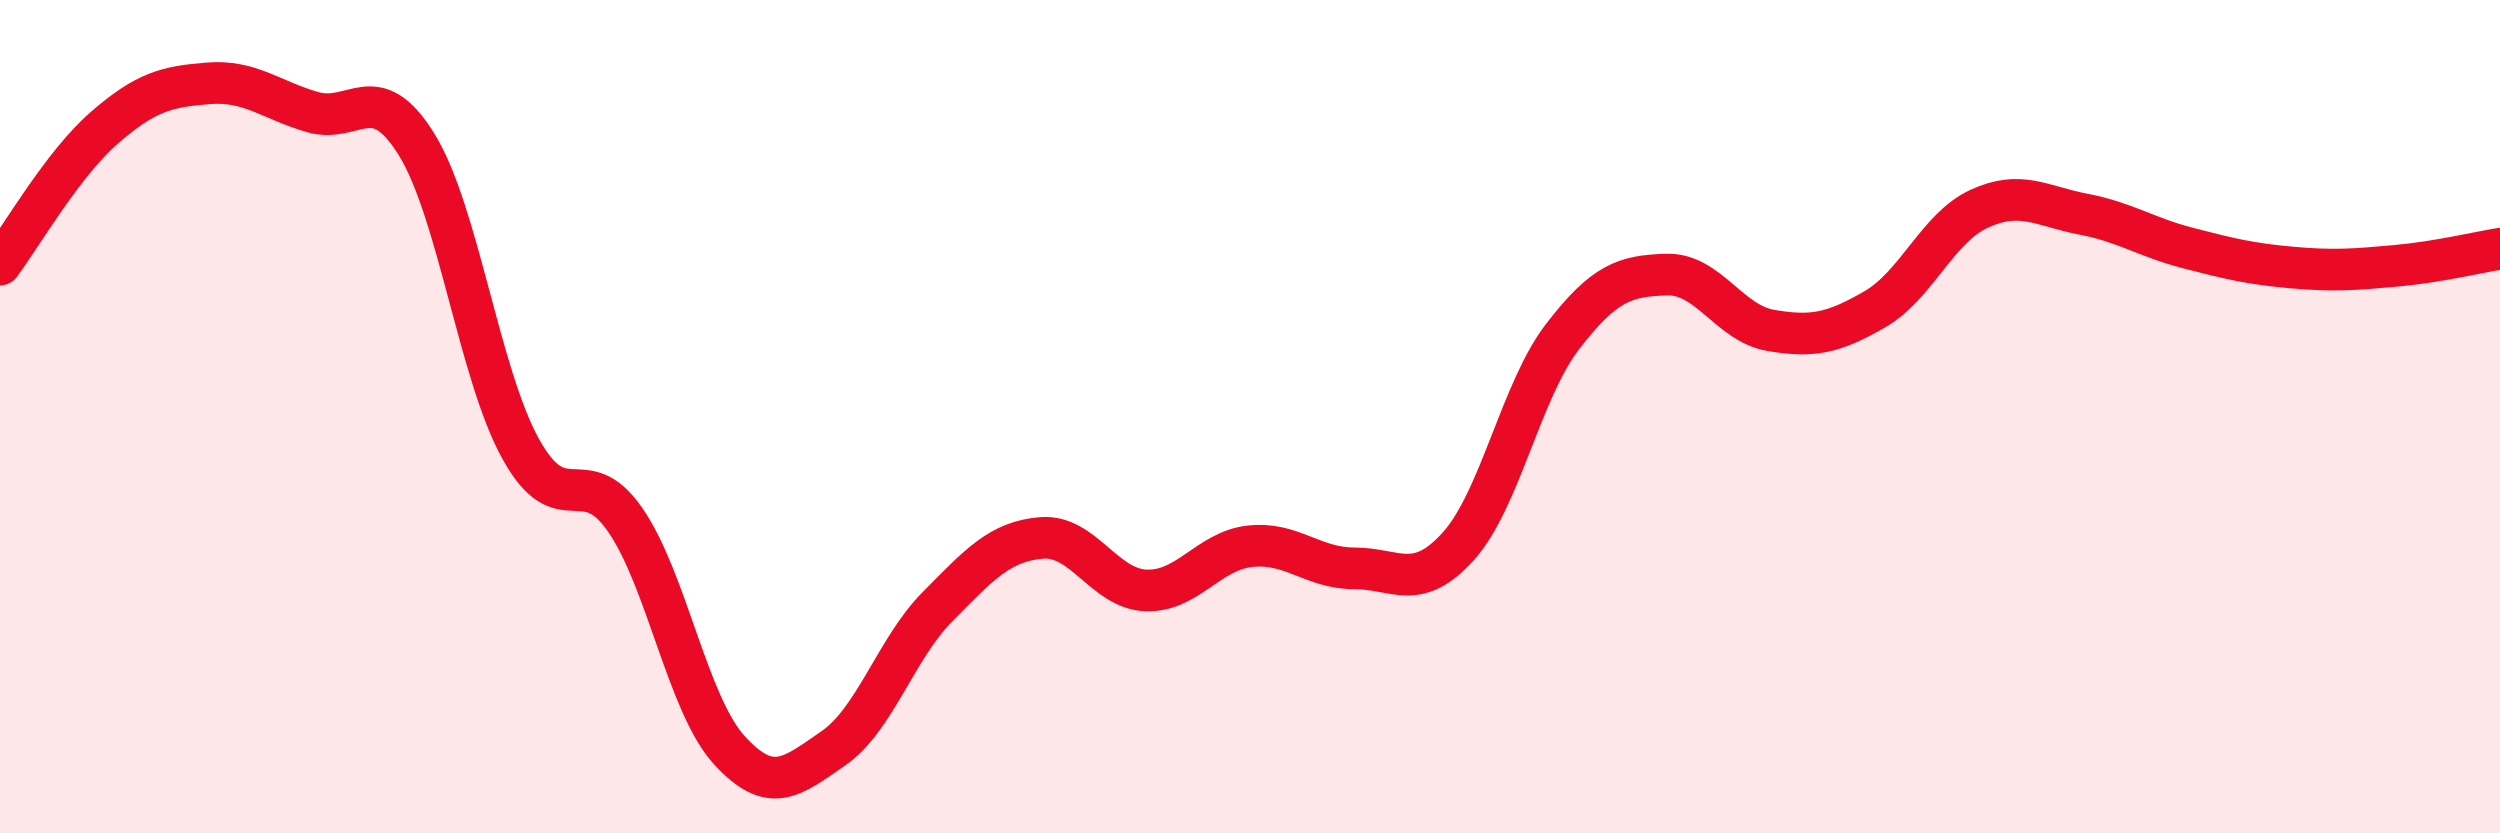
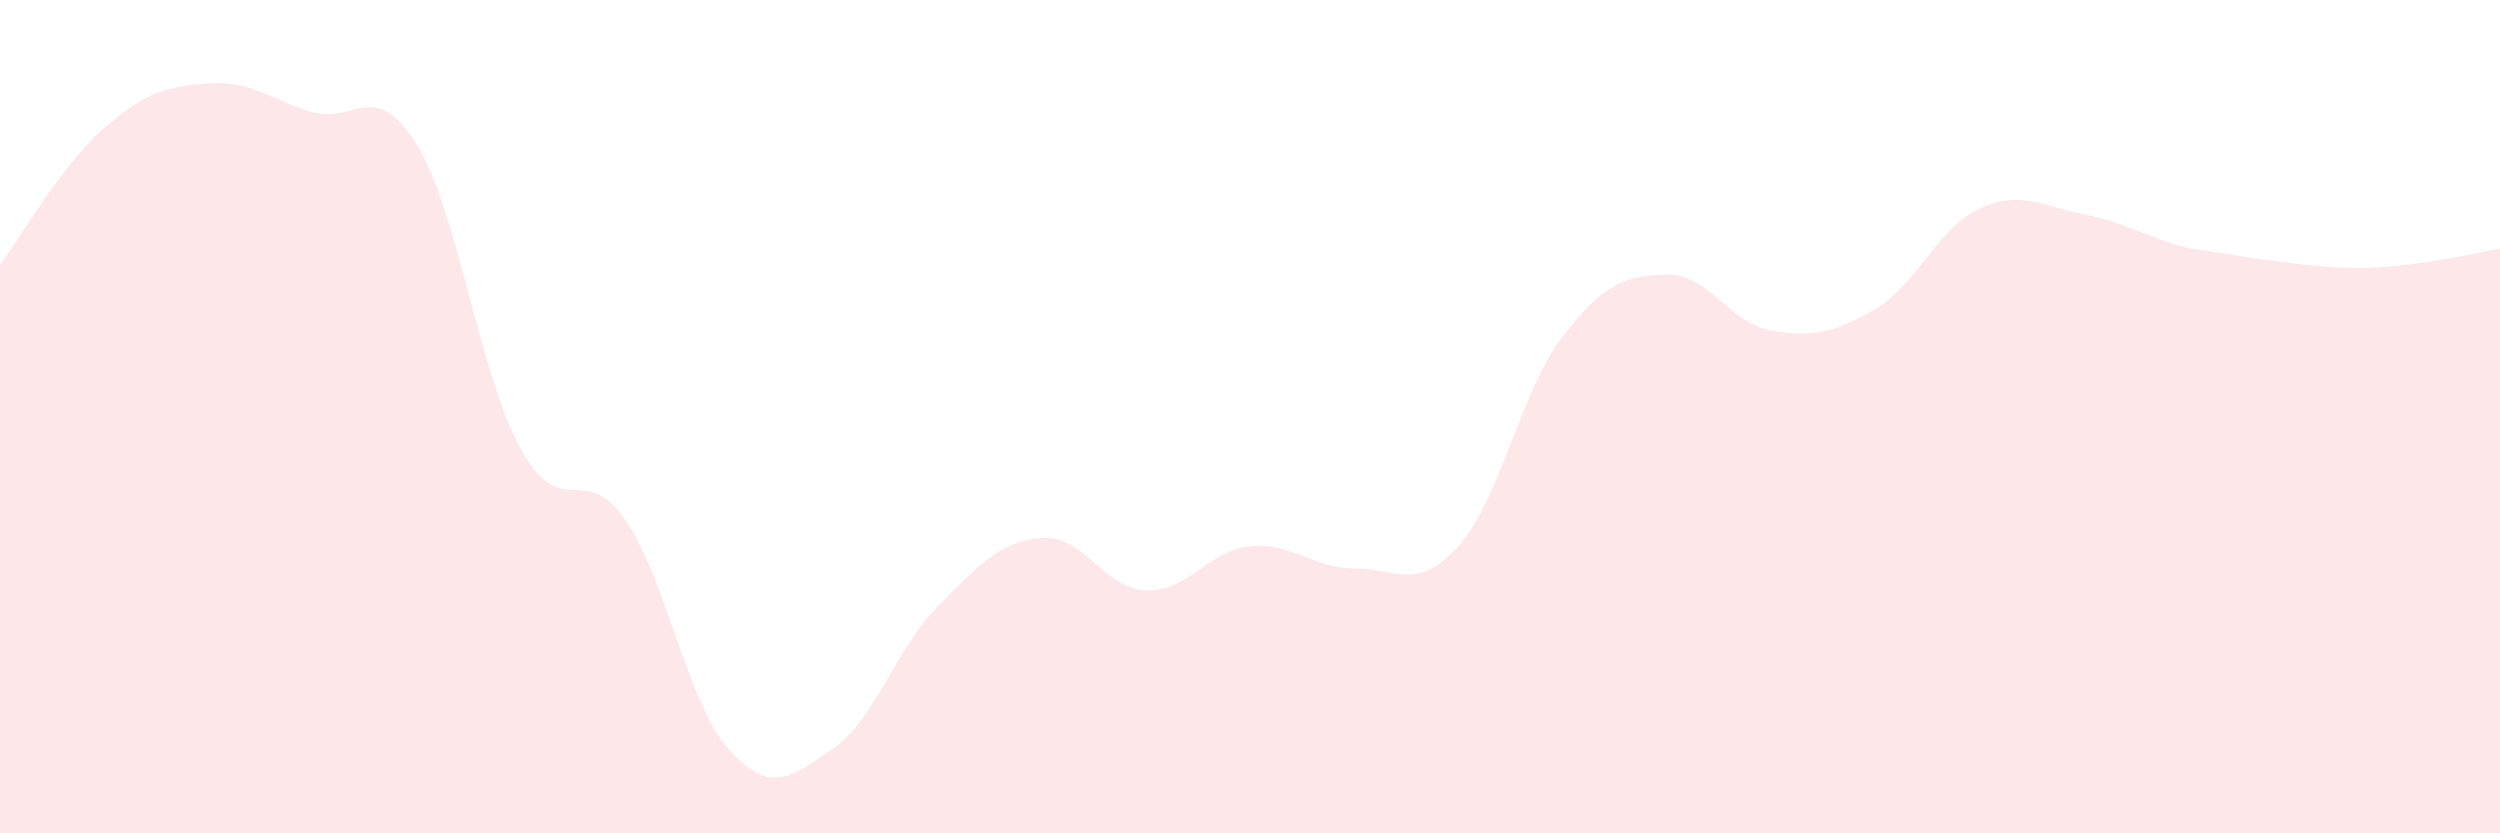
<svg xmlns="http://www.w3.org/2000/svg" width="60" height="20" viewBox="0 0 60 20">
-   <path d="M 0,6.35 C 0.5,5.69 1.5,3.94 2.5,3.07 C 3.5,2.2 4,2.08 5,2 C 6,1.92 6.5,2.4 7.5,2.69 C 8.5,2.98 9,1.85 10,3.47 C 11,5.09 11.5,8.98 12.5,10.78 C 13.5,12.58 14,11.03 15,12.47 C 16,13.91 16.5,16.9 17.5,18 C 18.5,19.1 19,18.65 20,17.96 C 21,17.27 21.5,15.57 22.5,14.56 C 23.5,13.55 24,12.99 25,12.91 C 26,12.83 26.5,14.13 27.5,14.17 C 28.5,14.21 29,13.22 30,13.11 C 31,13 31.5,13.64 32.5,13.64 C 33.5,13.64 34,14.22 35,13.11 C 36,12 36.5,9.38 37.5,8.08 C 38.5,6.78 39,6.62 40,6.59 C 41,6.56 41.5,7.76 42.5,7.93 C 43.5,8.1 44,8 45,7.42 C 46,6.84 46.5,5.47 47.5,5.01 C 48.5,4.55 49,4.95 50,5.14 C 51,5.33 51.5,5.69 52.5,5.95 C 53.5,6.21 54,6.33 55,6.42 C 56,6.51 56.5,6.47 57.5,6.38 C 58.5,6.29 59.5,6.05 60,5.97L60 20L0 20Z" fill="#EB0A25" opacity="0.1" stroke-linecap="round" stroke-linejoin="round" />
-   <path d="M 0,6.35 C 0.5,5.69 1.5,3.94 2.5,3.07 C 3.5,2.2 4,2.08 5,2 C 6,1.92 6.5,2.4 7.5,2.69 C 8.5,2.98 9,1.85 10,3.47 C 11,5.09 11.5,8.98 12.5,10.78 C 13.5,12.58 14,11.03 15,12.47 C 16,13.91 16.5,16.9 17.5,18 C 18.5,19.1 19,18.65 20,17.96 C 21,17.27 21.5,15.57 22.5,14.56 C 23.5,13.55 24,12.99 25,12.91 C 26,12.83 26.5,14.13 27.5,14.17 C 28.5,14.21 29,13.22 30,13.11 C 31,13 31.5,13.64 32.5,13.64 C 33.5,13.64 34,14.22 35,13.11 C 36,12 36.5,9.38 37.5,8.08 C 38.5,6.78 39,6.62 40,6.59 C 41,6.56 41.5,7.76 42.5,7.93 C 43.5,8.1 44,8 45,7.42 C 46,6.84 46.5,5.47 47.5,5.01 C 48.5,4.55 49,4.95 50,5.14 C 51,5.33 51.5,5.69 52.5,5.95 C 53.5,6.21 54,6.33 55,6.42 C 56,6.51 56.5,6.47 57.5,6.38 C 58.5,6.29 59.5,6.05 60,5.97" stroke="#EB0A25" stroke-width="1" fill="none" stroke-linecap="round" stroke-linejoin="round" />
+   <path d="M 0,6.35 C 0.5,5.69 1.5,3.94 2.5,3.07 C 3.5,2.2 4,2.08 5,2 C 6,1.92 6.5,2.4 7.5,2.69 C 8.5,2.98 9,1.85 10,3.47 C 11,5.09 11.5,8.98 12.5,10.78 C 13.5,12.58 14,11.03 15,12.47 C 16,13.91 16.5,16.9 17.5,18 C 18.5,19.1 19,18.65 20,17.96 C 21,17.27 21.5,15.57 22.5,14.56 C 23.5,13.55 24,12.99 25,12.91 C 26,12.83 26.5,14.13 27.5,14.17 C 28.5,14.21 29,13.22 30,13.11 C 31,13 31.5,13.64 32.5,13.64 C 33.5,13.64 34,14.22 35,13.11 C 36,12 36.5,9.38 37.5,8.08 C 38.5,6.78 39,6.62 40,6.59 C 41,6.56 41.5,7.76 42.5,7.93 C 43.5,8.1 44,8 45,7.42 C 46,6.84 46.5,5.47 47.5,5.01 C 48.5,4.55 49,4.95 50,5.14 C 51,5.33 51.5,5.69 52.5,5.95 C 56,6.51 56.5,6.47 57.5,6.38 C 58.5,6.29 59.5,6.05 60,5.97L60 20L0 20Z" fill="#EB0A25" opacity="0.1" stroke-linecap="round" stroke-linejoin="round" />
</svg>